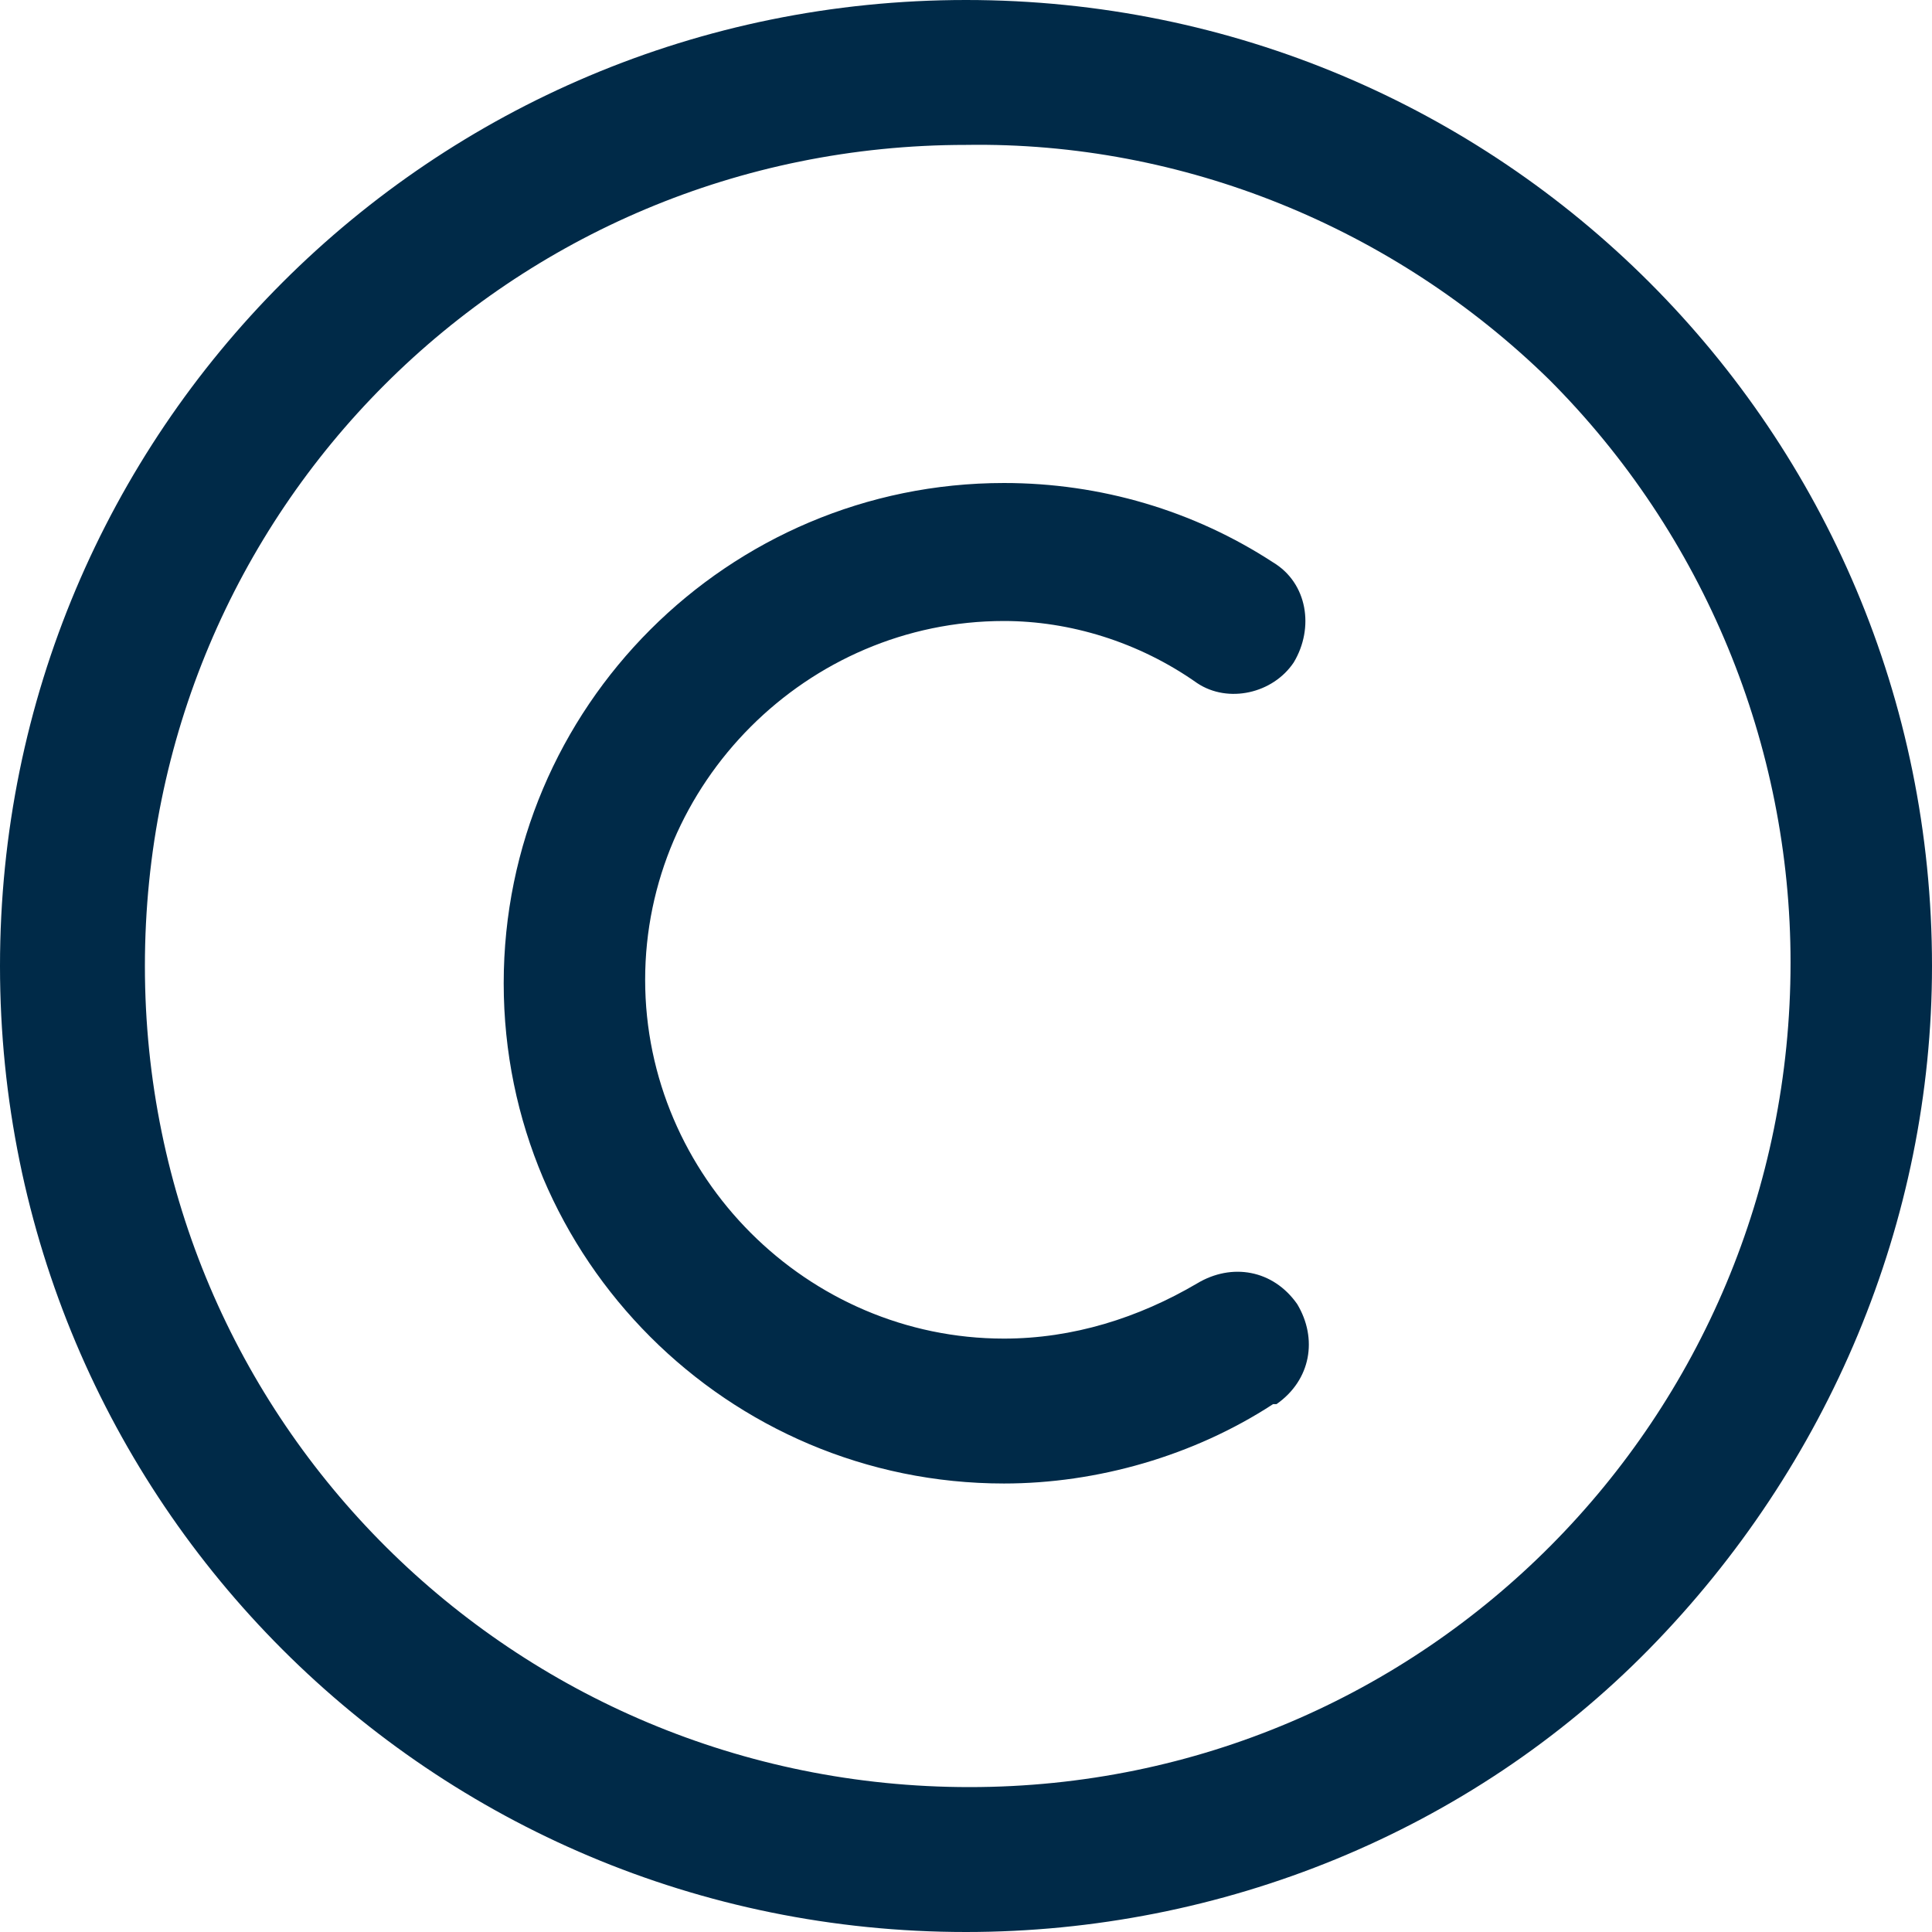
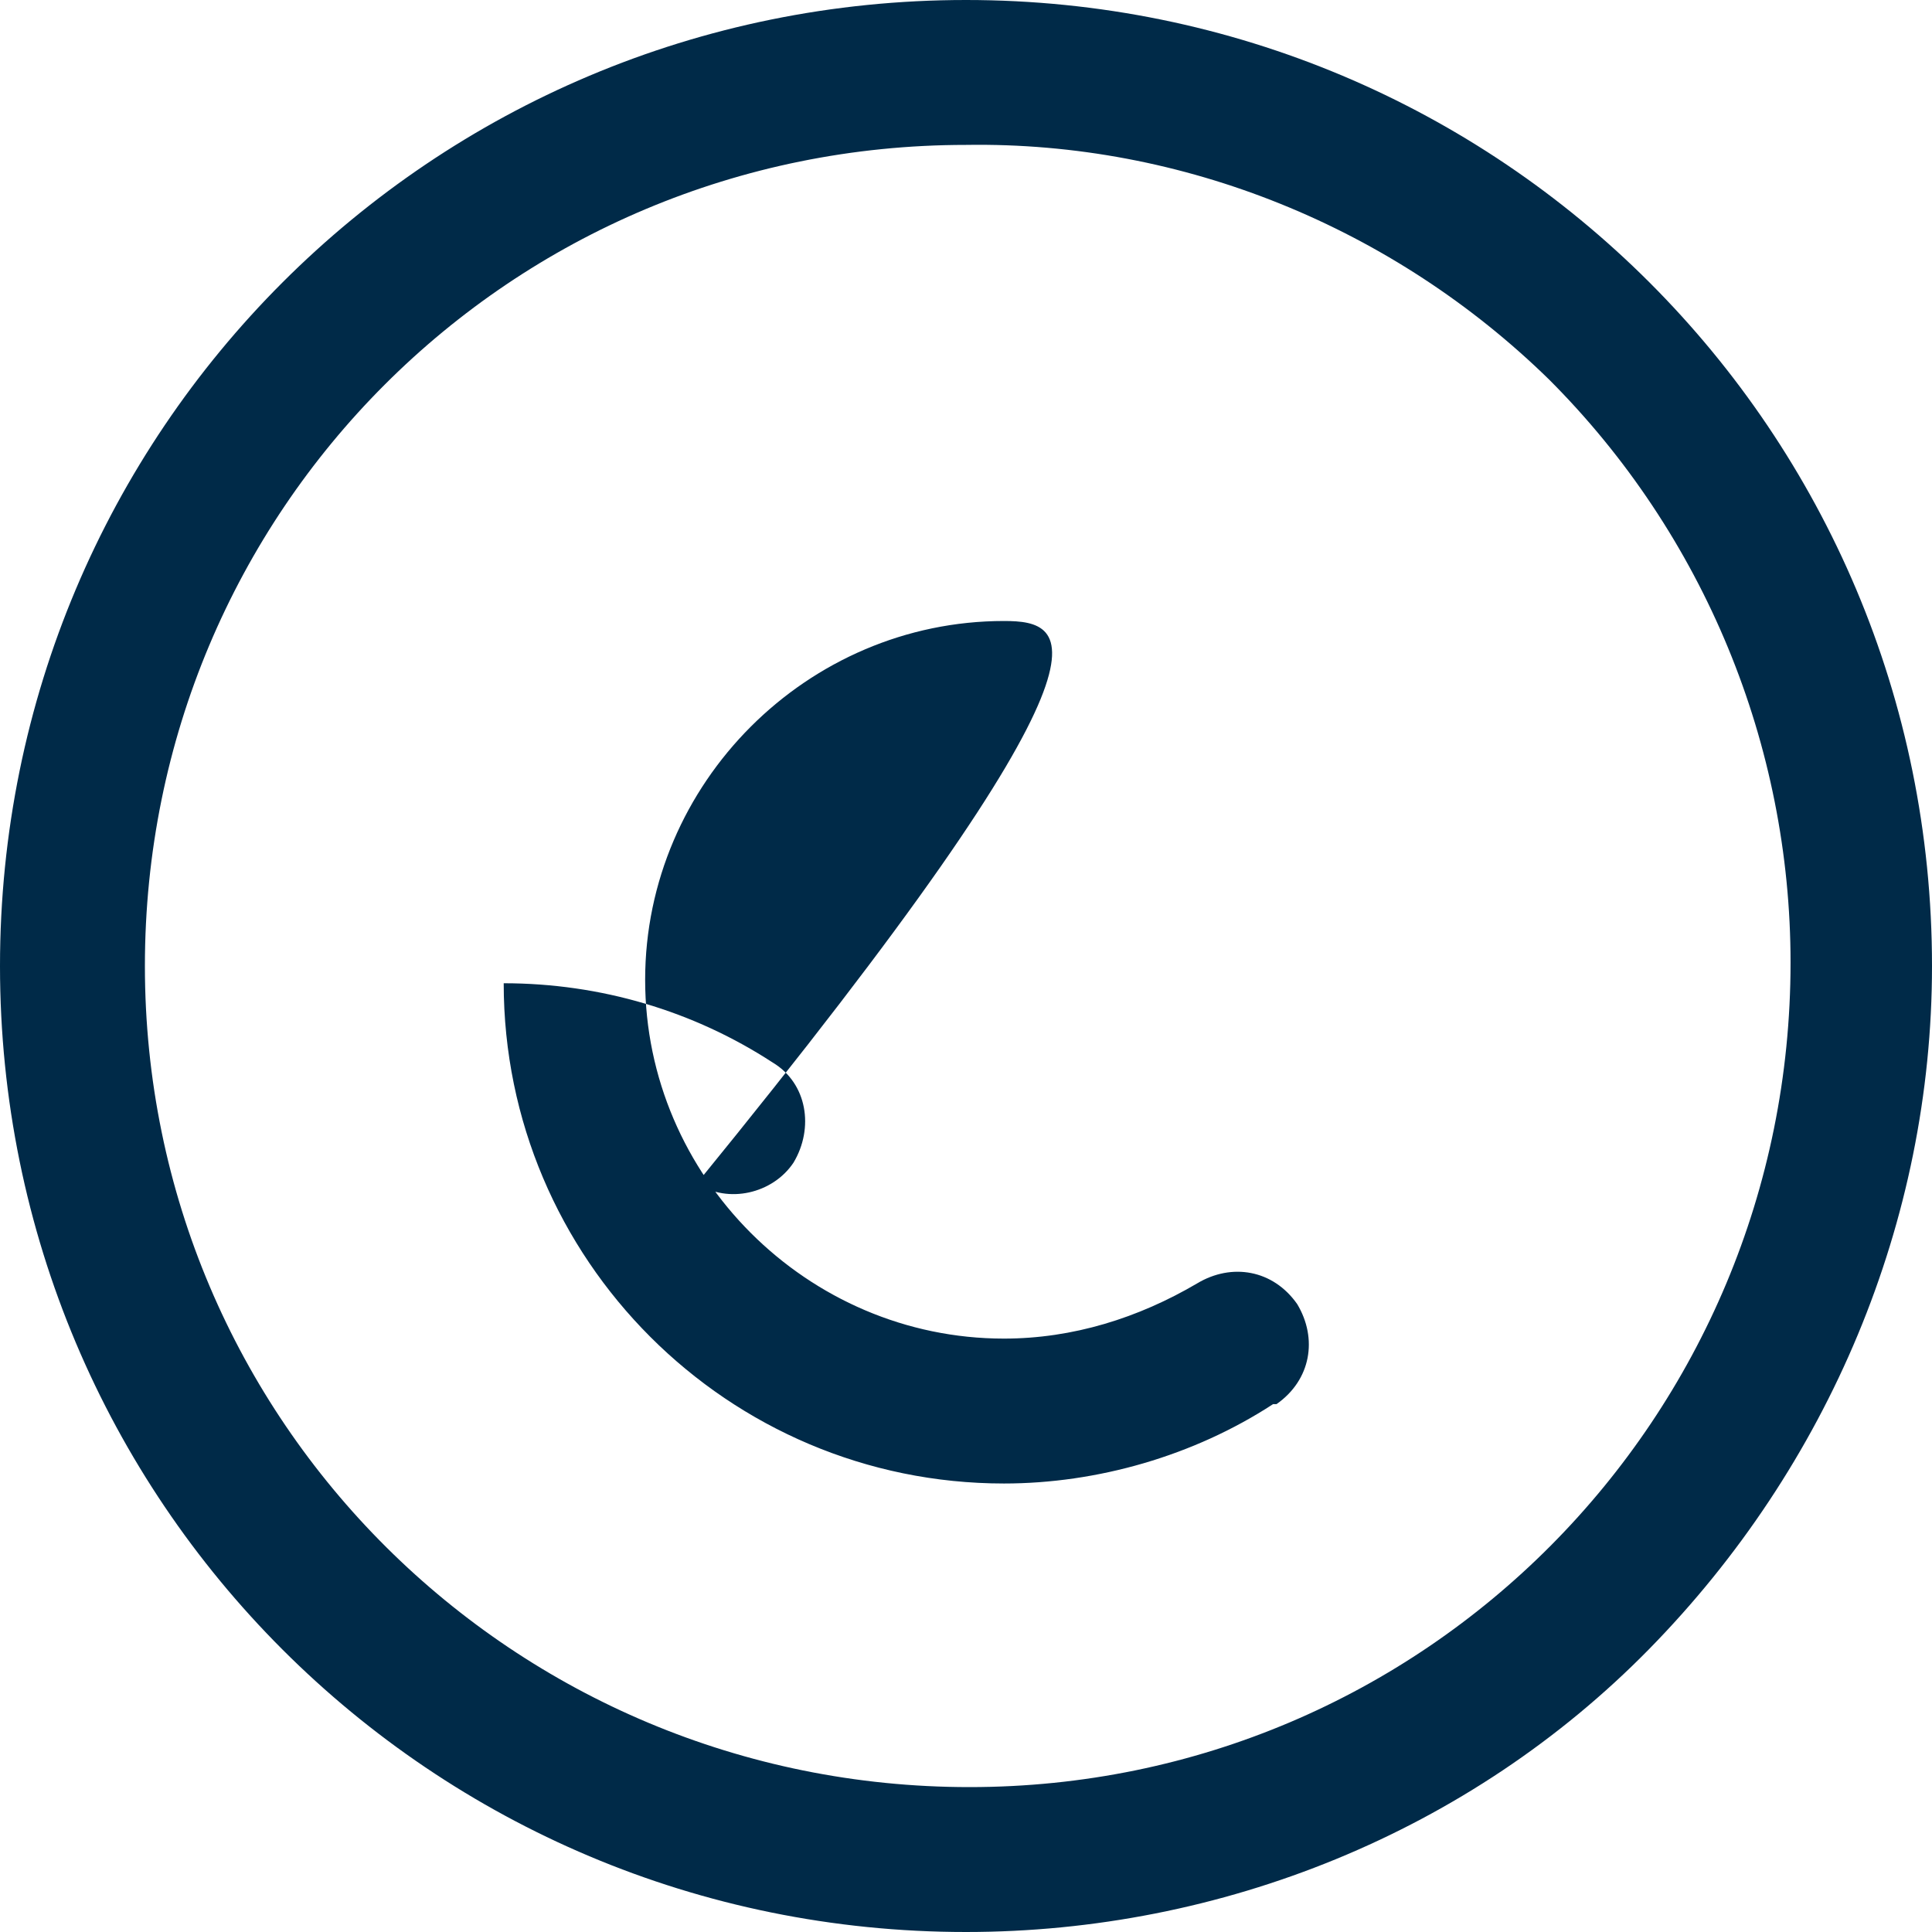
<svg xmlns="http://www.w3.org/2000/svg" version="1.1" id="Layer_1" x="0px" y="0px" viewBox="0 0 56 56" style="enable-background:new 0 0 56 56;" xml:space="preserve">
  <style type="text/css">
	.st0{fill:#002A48;}
</style>
  <g>
-     <path class="st0" d="M28,56C12.5,56,0,43.5,0,28C0,12.5,12.5,0,28,0c15.5,0,28,12.5,28,28c0,7.4-3,14.5-8.2,19.8   C42.6,53.1,35.4,56,28,56z M28,4.2C14.8,4.2,4.2,14.8,4.2,28c0,13.2,10.7,23.8,23.9,23.8c13.2,0,23.8-10.7,23.8-23.9   c0-6.3-2.5-12.4-7-16.9C40.4,6.6,34.3,4.1,28,4.2z M29.1,43c-8,0-14.5-6.5-14.5-14.5c0-8,6.5-14.5,14.5-14.5c2.8,0,5.5,0.8,7.8,2.3   c1,0.6,1.2,1.9,0.6,2.9c-0.6,0.9-1.9,1.2-2.8,0.6C33,18.6,31,18,29.1,18c-5.7,0-10.4,4.7-10.4,10.4c0,5.7,4.7,10.4,10.4,10.4   c2,0,3.9-0.6,5.6-1.6c1-0.6,2.2-0.4,2.9,0.6c0.6,1,0.4,2.2-0.6,2.9c0,0,0,0-0.1,0C34.6,42.2,31.8,43,29.1,43L29.1,43z" />
+     <path class="st0" d="M28,56C12.5,56,0,43.5,0,28C0,12.5,12.5,0,28,0c15.5,0,28,12.5,28,28c0,7.4-3,14.5-8.2,19.8   C42.6,53.1,35.4,56,28,56z M28,4.2C14.8,4.2,4.2,14.8,4.2,28c0,13.2,10.7,23.8,23.9,23.8c13.2,0,23.8-10.7,23.8-23.9   c0-6.3-2.5-12.4-7-16.9C40.4,6.6,34.3,4.1,28,4.2z M29.1,43c-8,0-14.5-6.5-14.5-14.5c2.8,0,5.5,0.8,7.8,2.3   c1,0.6,1.2,1.9,0.6,2.9c-0.6,0.9-1.9,1.2-2.8,0.6C33,18.6,31,18,29.1,18c-5.7,0-10.4,4.7-10.4,10.4c0,5.7,4.7,10.4,10.4,10.4   c2,0,3.9-0.6,5.6-1.6c1-0.6,2.2-0.4,2.9,0.6c0.6,1,0.4,2.2-0.6,2.9c0,0,0,0-0.1,0C34.6,42.2,31.8,43,29.1,43L29.1,43z" />
  </g>
</svg>